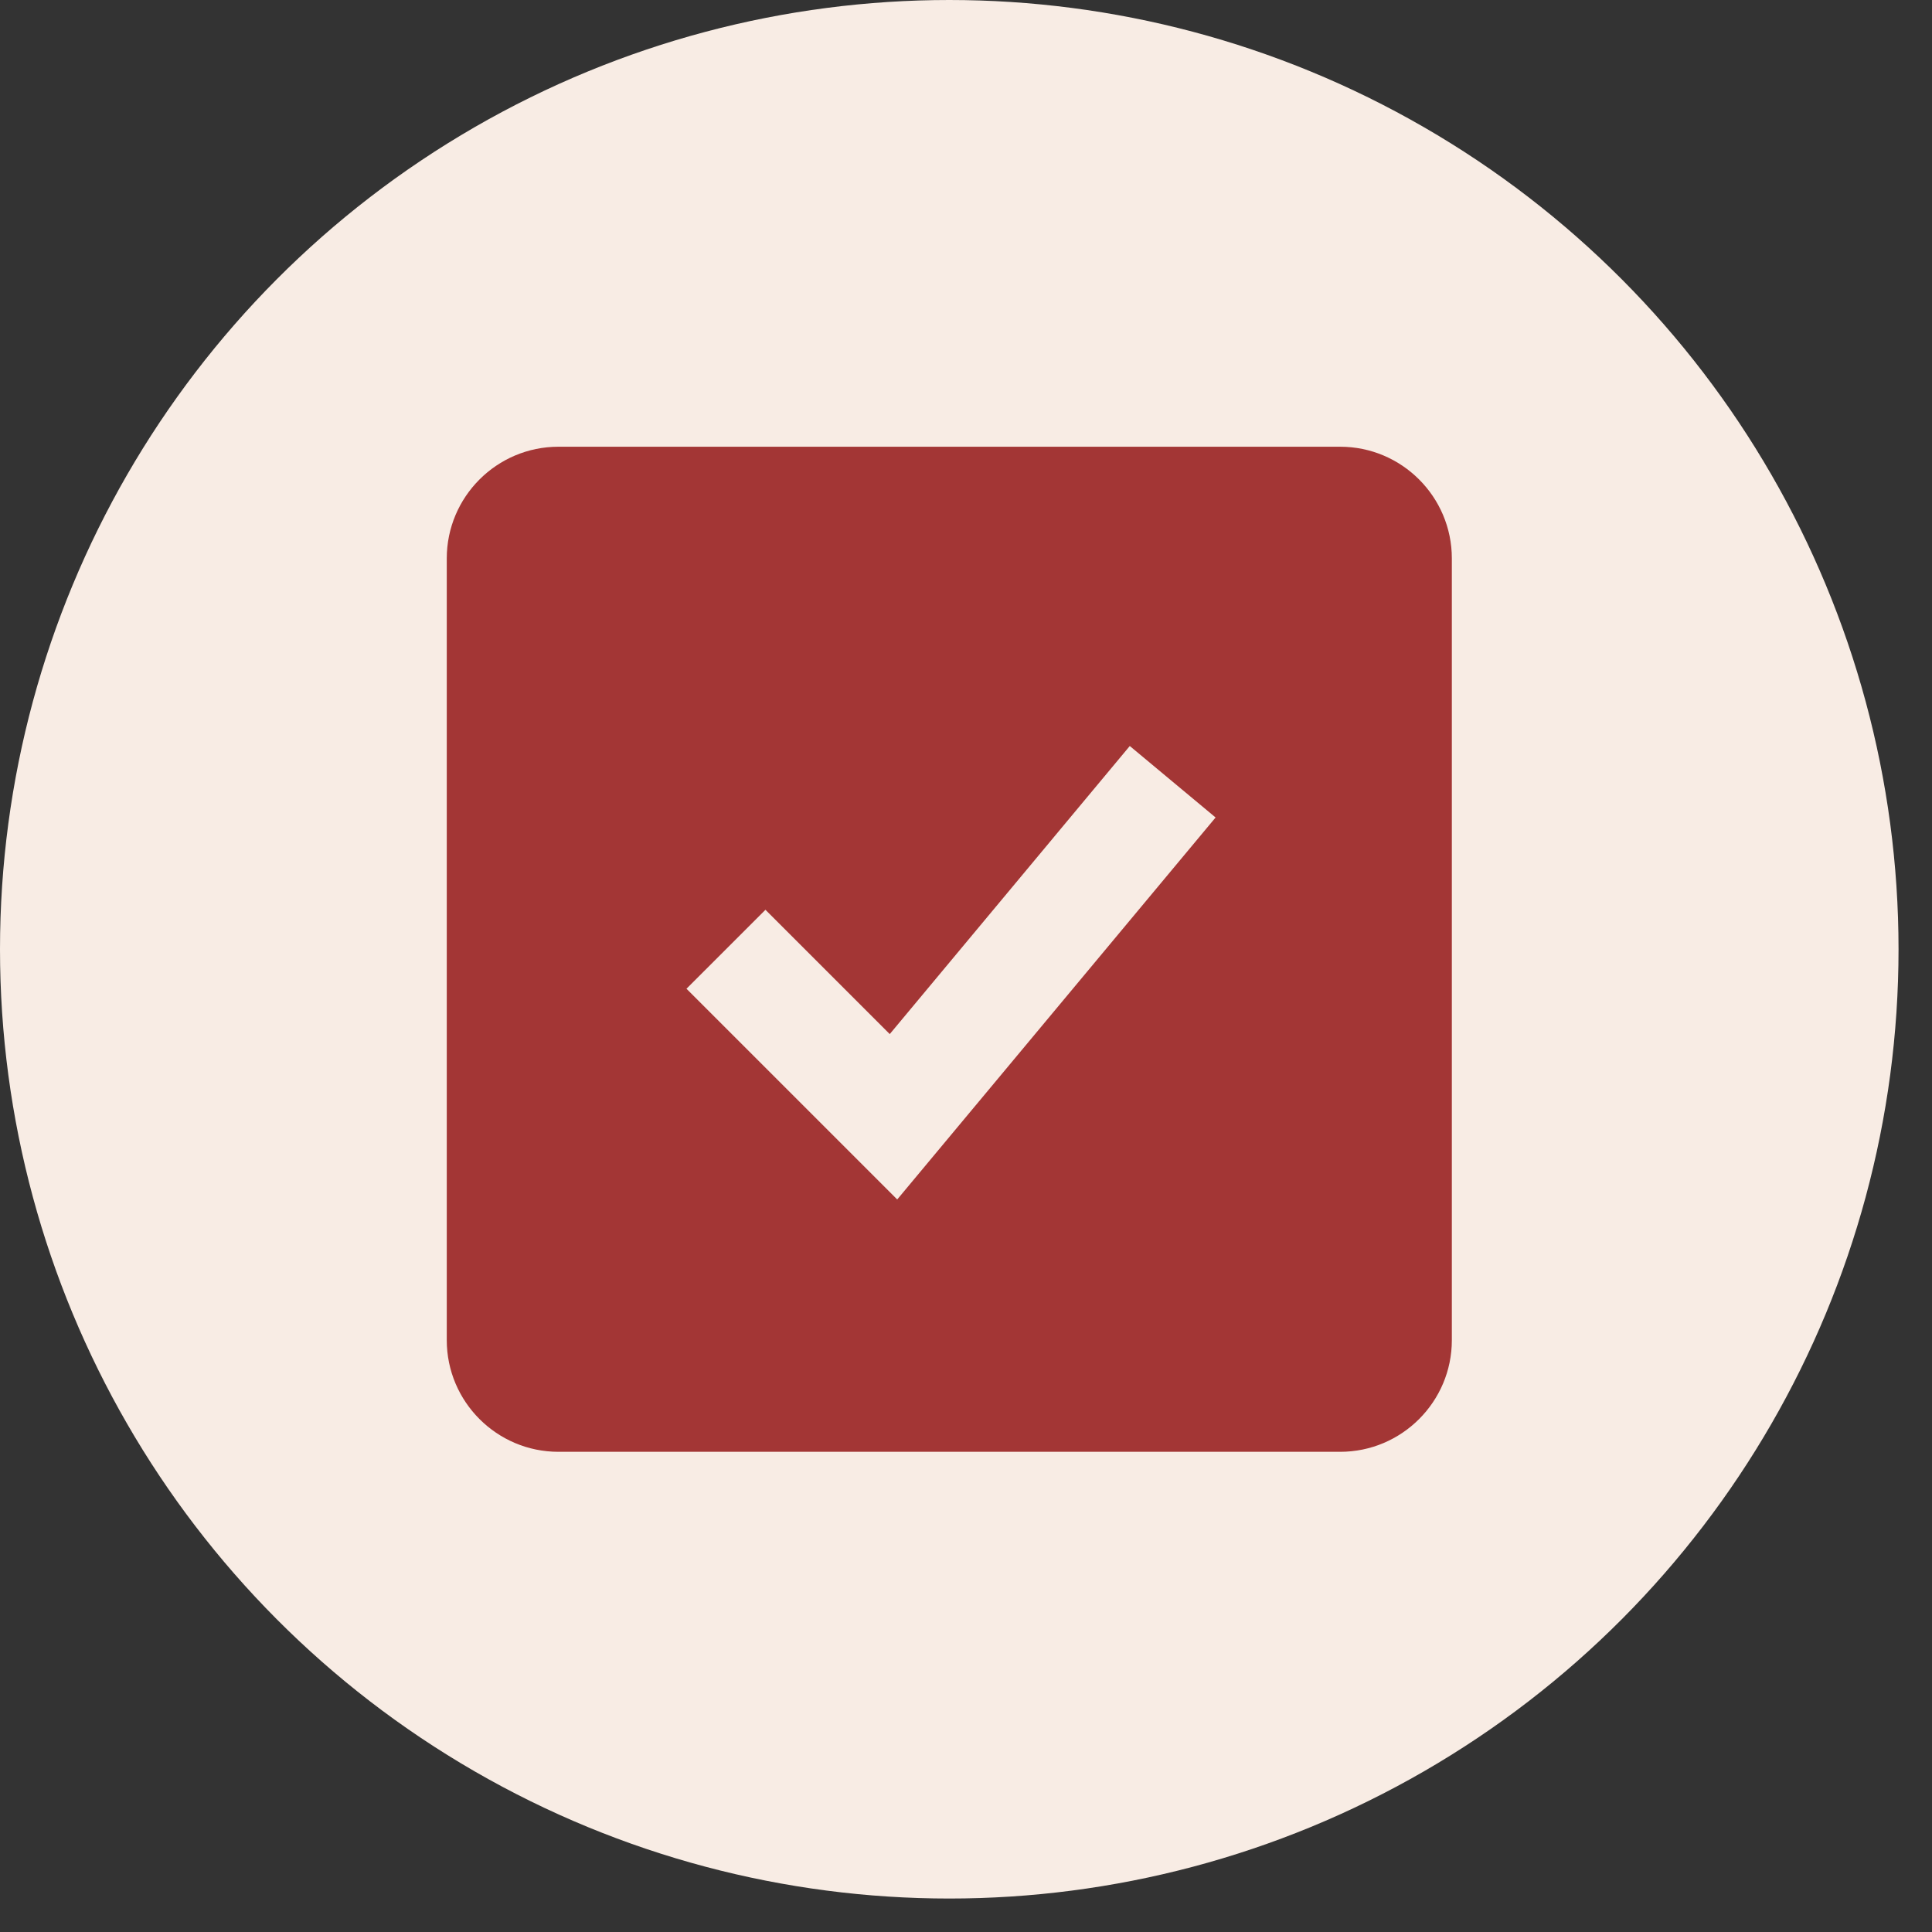
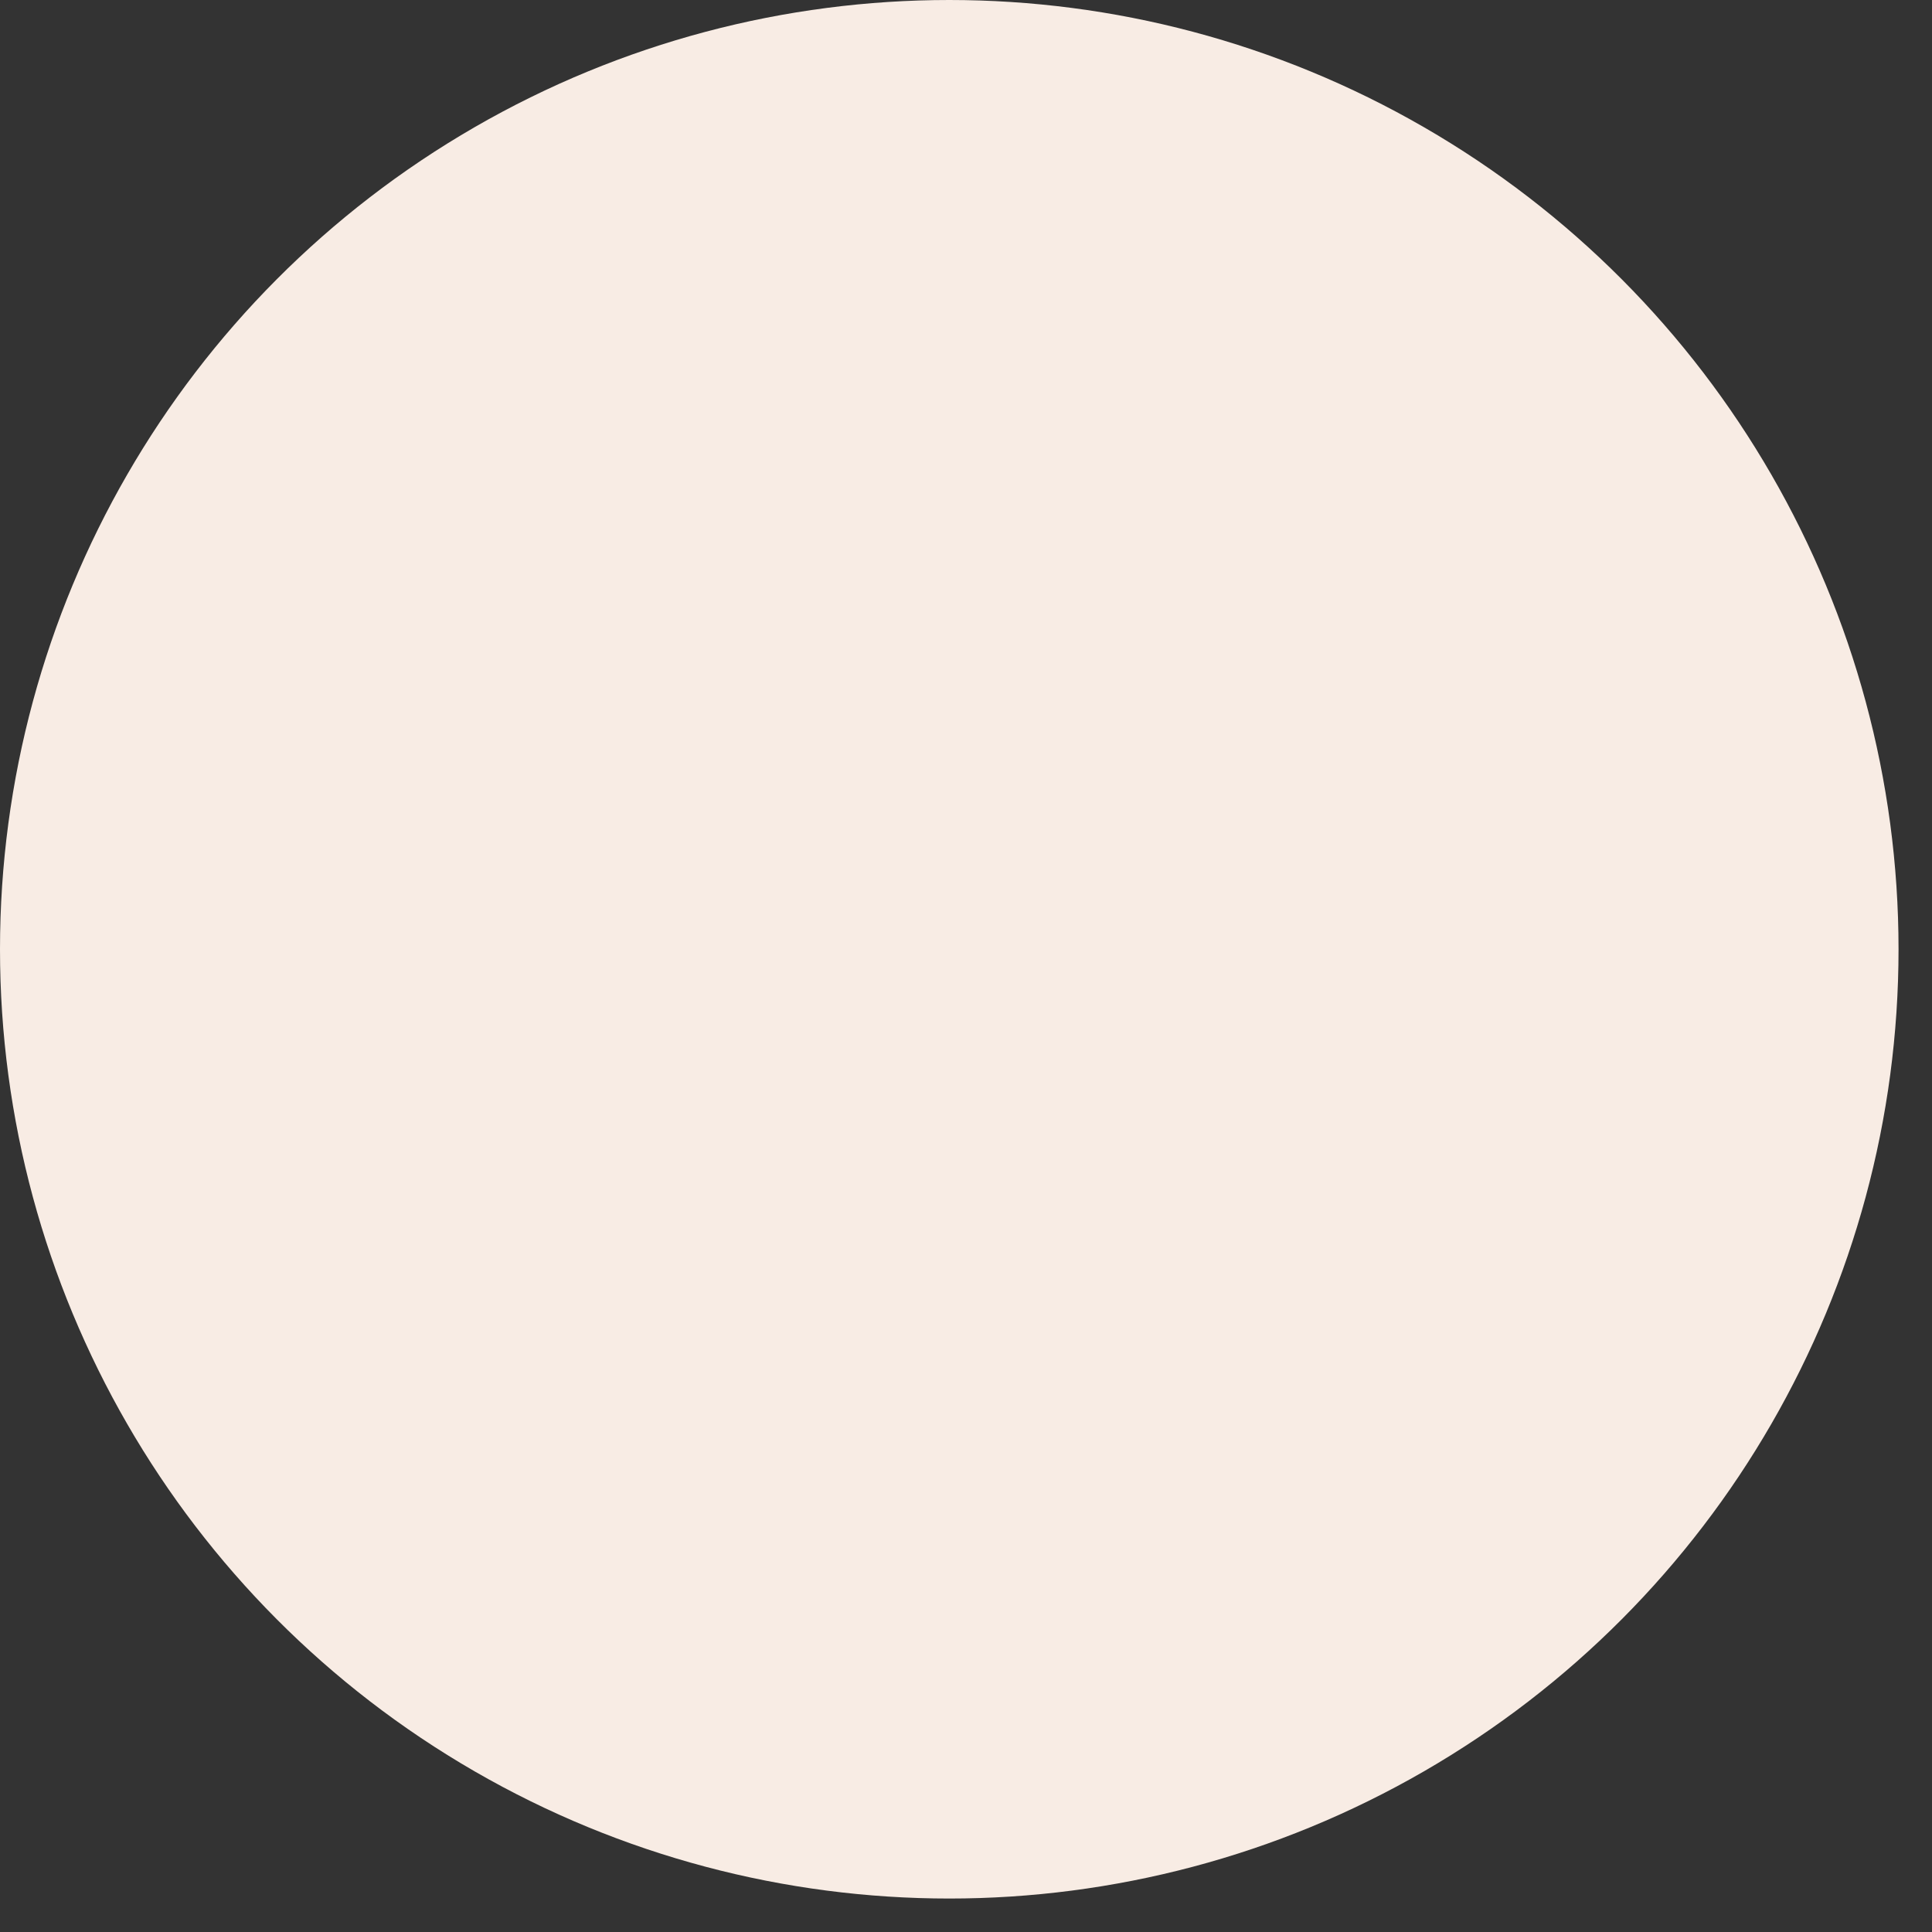
<svg xmlns="http://www.w3.org/2000/svg" width="53" height="53" viewBox="0 0 53 53" fill="none">
  <rect x="0" y="0" width="53" height="53" fill="#333333" stroke="none" />
  <circle cx="26.041" cy="26.041" r="26.041" fill="#F8ECE4" />
-   <path d="M36.765 12.255H15.319C13.63 12.255 12.256 13.629 12.256 15.319V36.764C12.256 38.453 13.63 39.827 15.319 39.827H36.765C38.454 39.827 39.828 38.453 39.828 36.764V15.319C39.828 13.629 38.454 12.255 36.765 12.255ZM24.613 32.905L18.832 27.124L20.998 24.958L24.408 28.368L30.993 20.465L33.347 22.426L24.613 32.905Z" fill="#A33635" />
</svg>